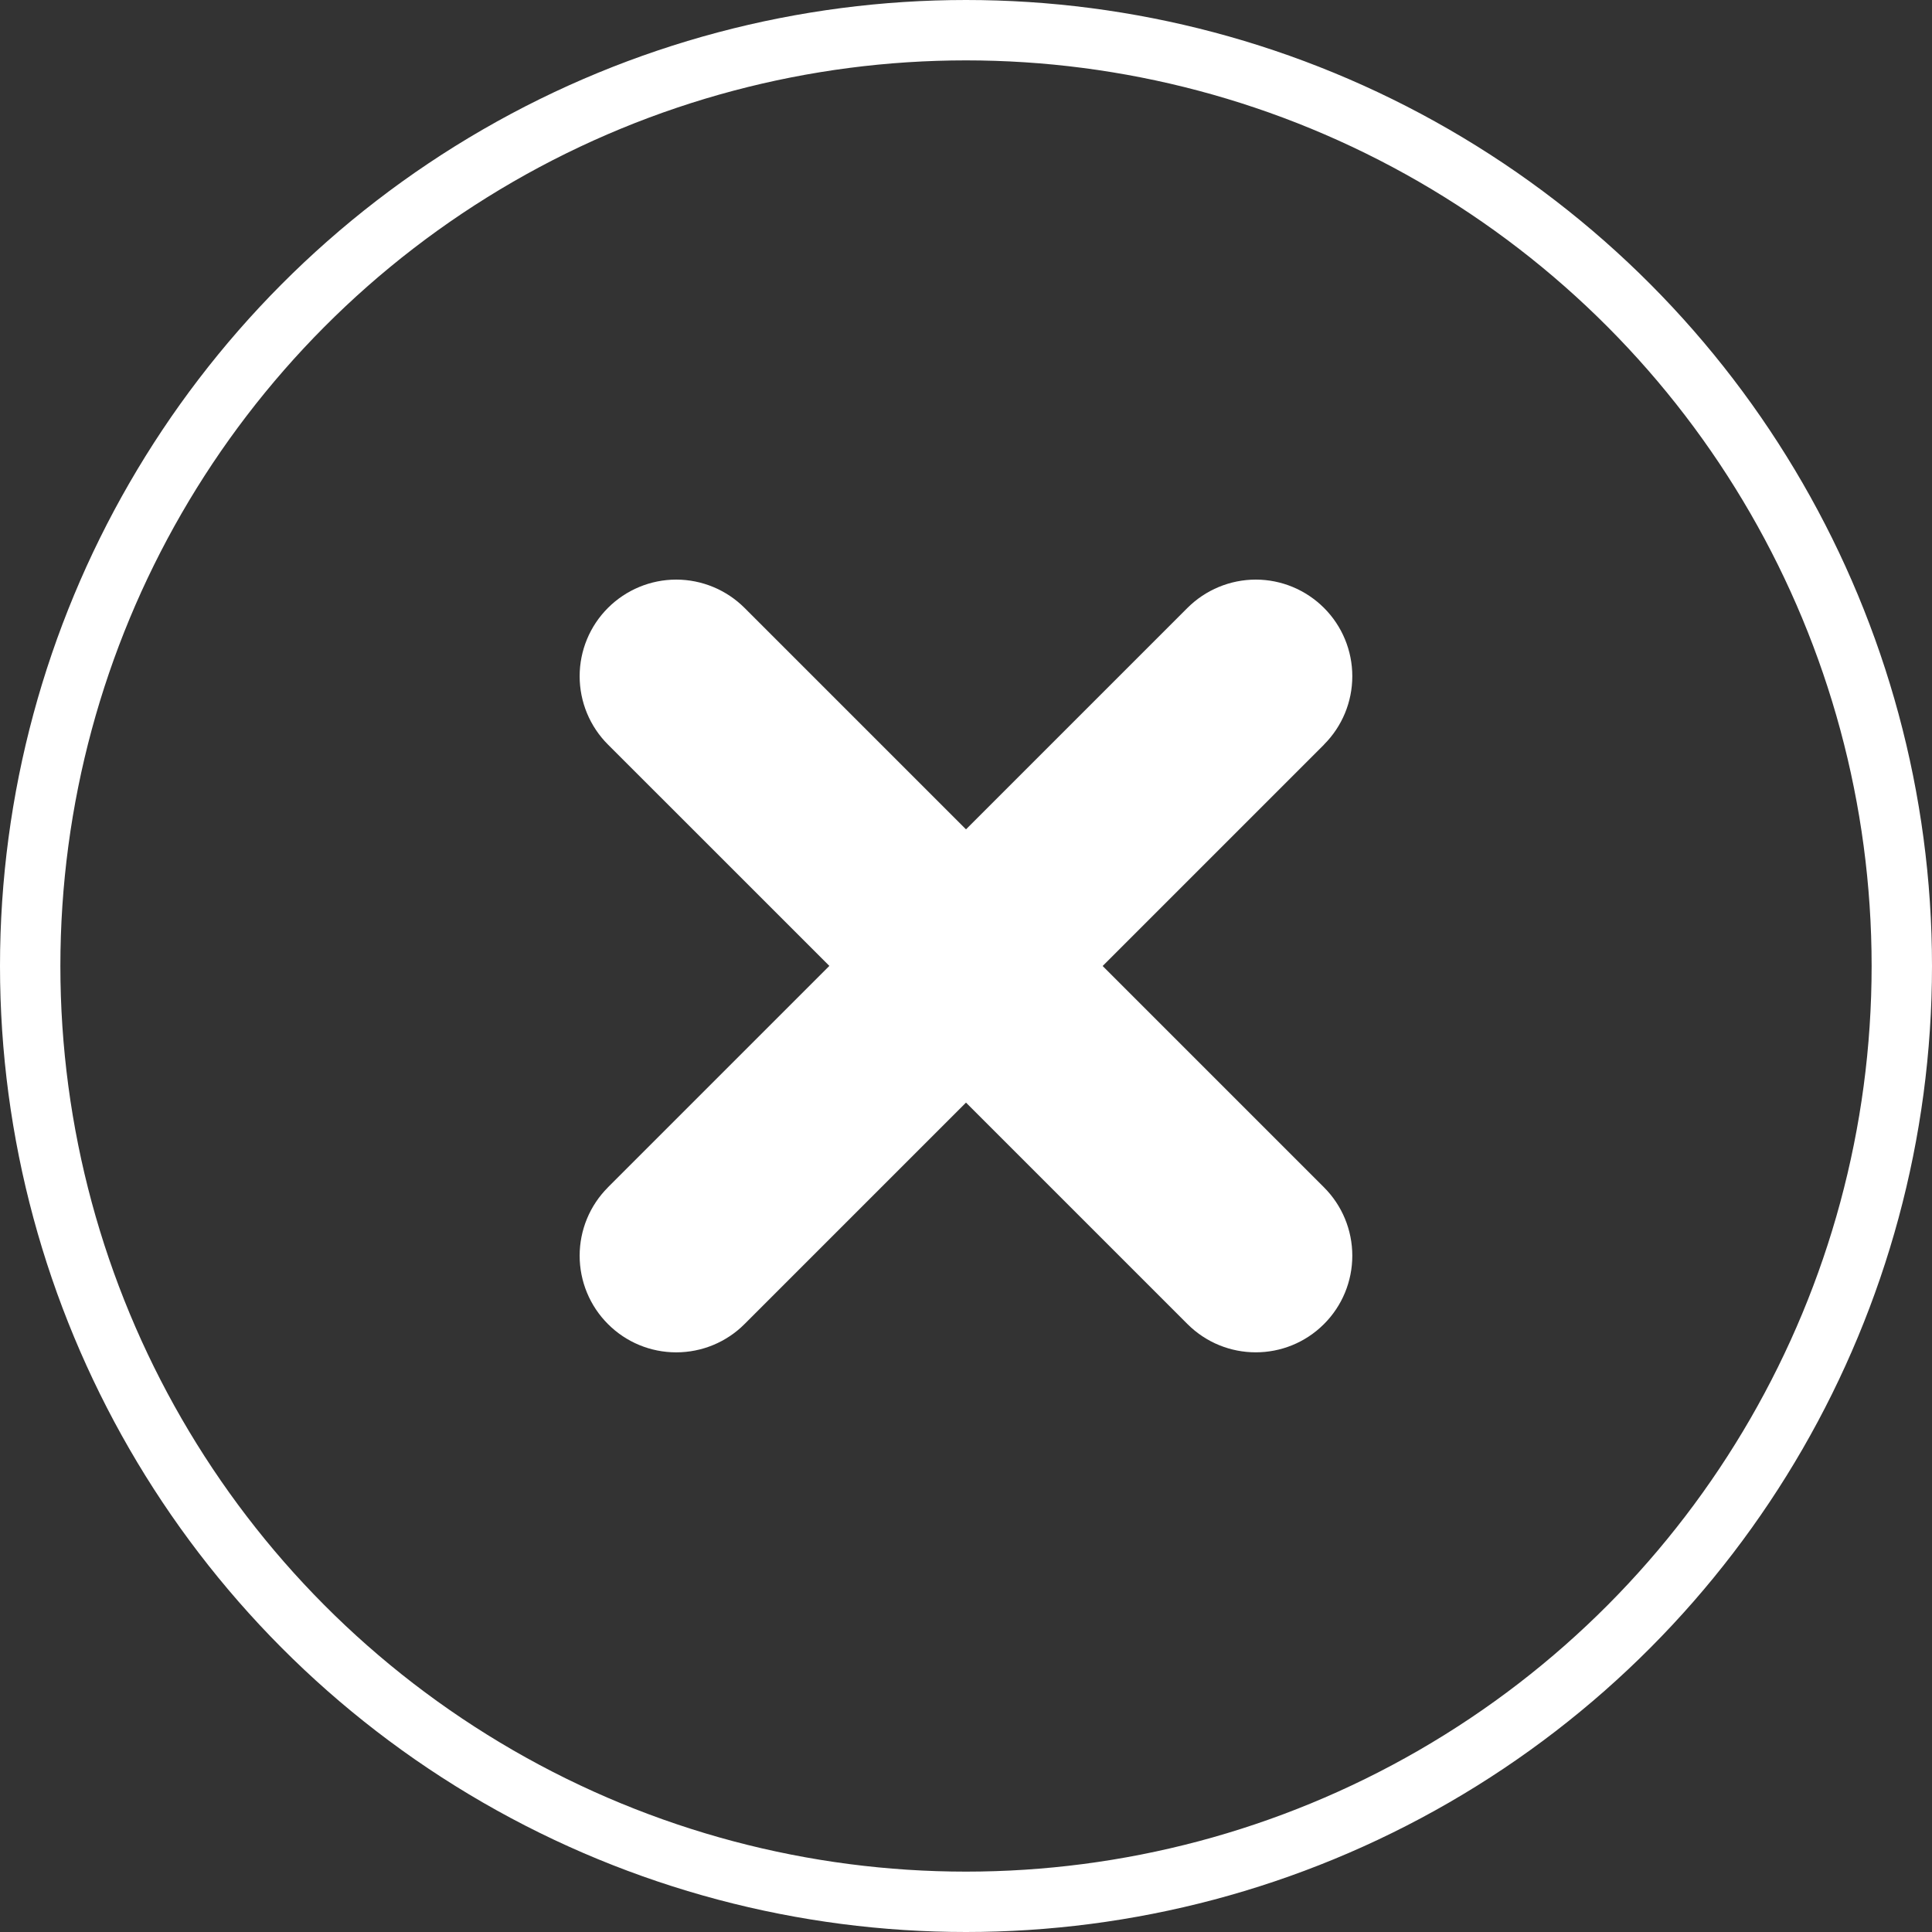
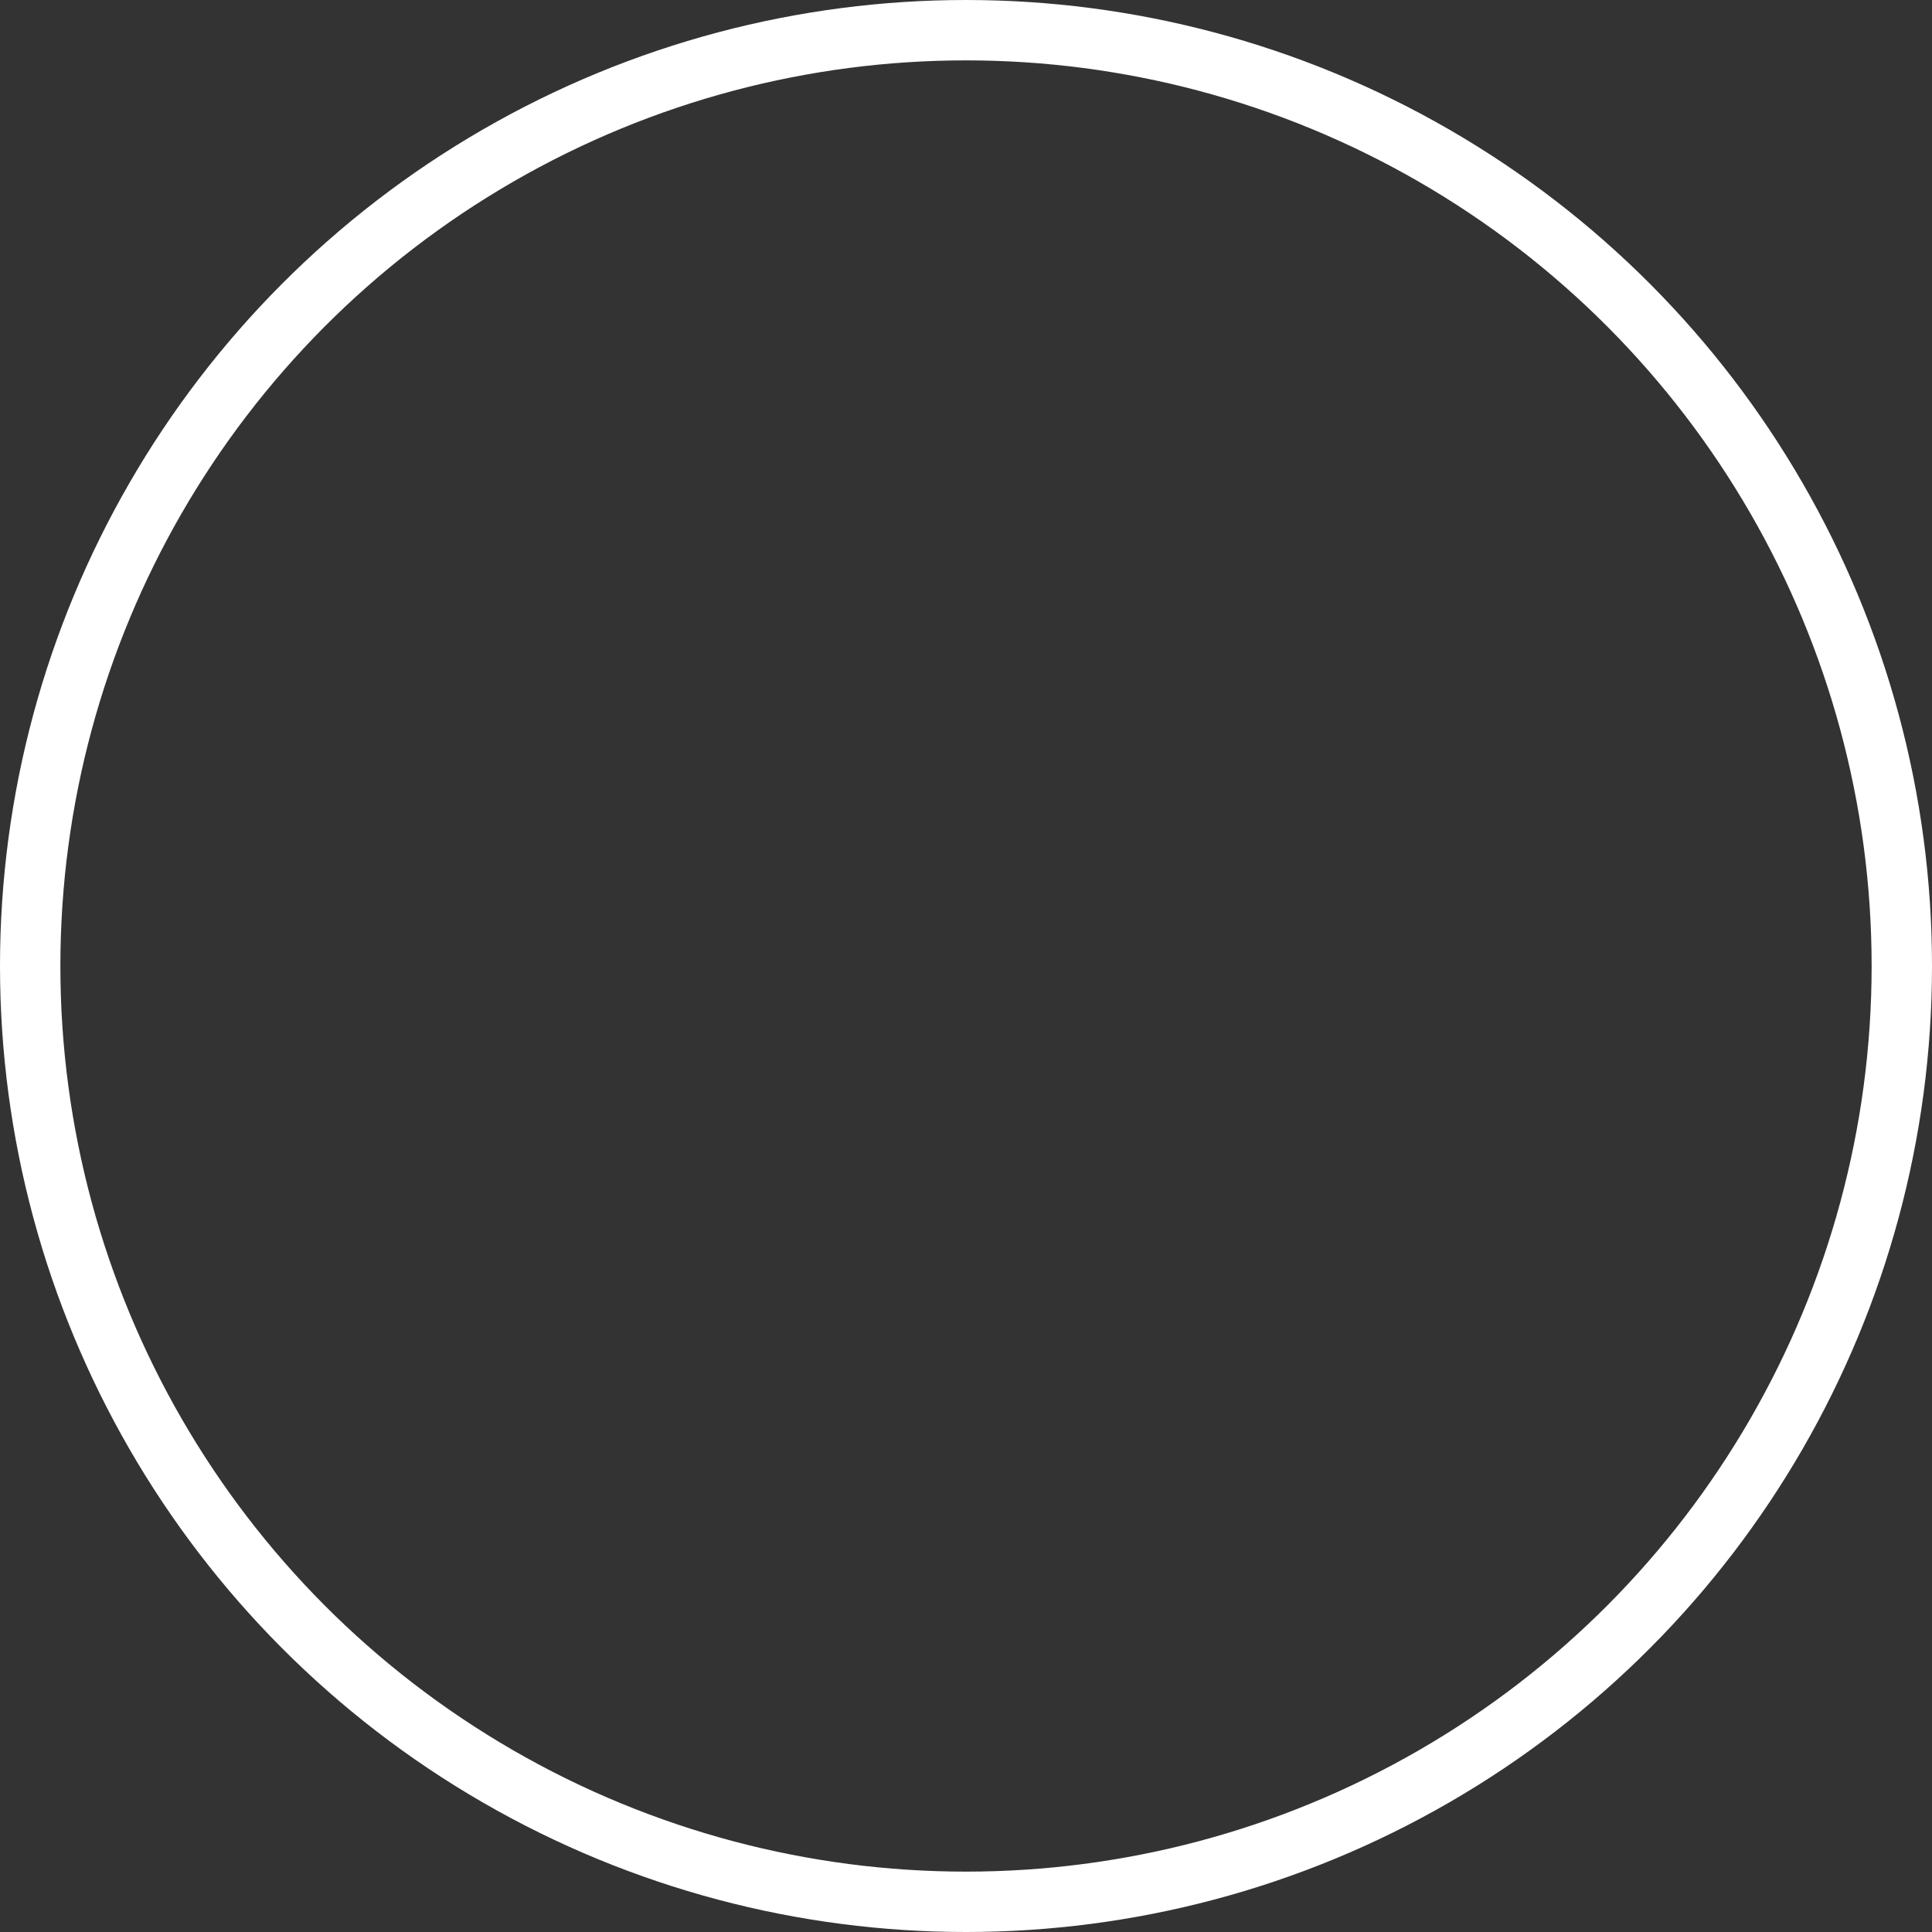
<svg xmlns="http://www.w3.org/2000/svg" width="40px" height="40px" viewBox="0 0 40 40" version="1.1">
  <rect x="0" y="0" width="40" height="40" fill="#333333" stroke="none" />
  <title>Icon/close</title>
  <g id="Iconography" stroke="none" stroke-width="1" fill="none" fill-rule="evenodd">
    <g id="Icon/close">
      <circle id="BG" stroke="#FFFFFF33" stroke-width="1.25" cx="20" cy="20" r="19.375" />
-       <path d="M27.413,12.587 C27.038,12.212 26.53,12 26,12 C25.469,12 24.959,12.212 24.584,12.587 L20,17.171 L15.416,12.587 C15.041,12.212 14.531,12 14,12 C13.469,12 12.961,12.212 12.586,12.587 C12.211,12.962 12.001,13.47 12.001,14 C12.001,14.531 12.211,15.039 12.586,15.414 L17.171,19.998 L12.586,24.583 L12.586,24.584 C12.211,24.959 12.001,25.467 12.001,25.998 C12.001,26.529 12.211,27.037 12.586,27.412 C12.961,27.789 13.469,27.999 14,27.999 C14.531,27.999 15.041,27.789 15.416,27.412 L20,22.828 L24.584,27.412 C25.366,28.194 26.632,28.194 27.413,27.412 C27.788,27.037 27.998,26.529 27.998,25.998 C27.998,25.467 27.788,24.959 27.413,24.584 L22.829,20 L27.413,15.416 L27.413,15.414 C27.788,15.039 27.998,14.531 27.998,14 C27.998,13.47 27.788,12.962 27.413,12.587 Z" id="Fill-2" fill="#FFFFFF" />
    </g>
  </g>
</svg>